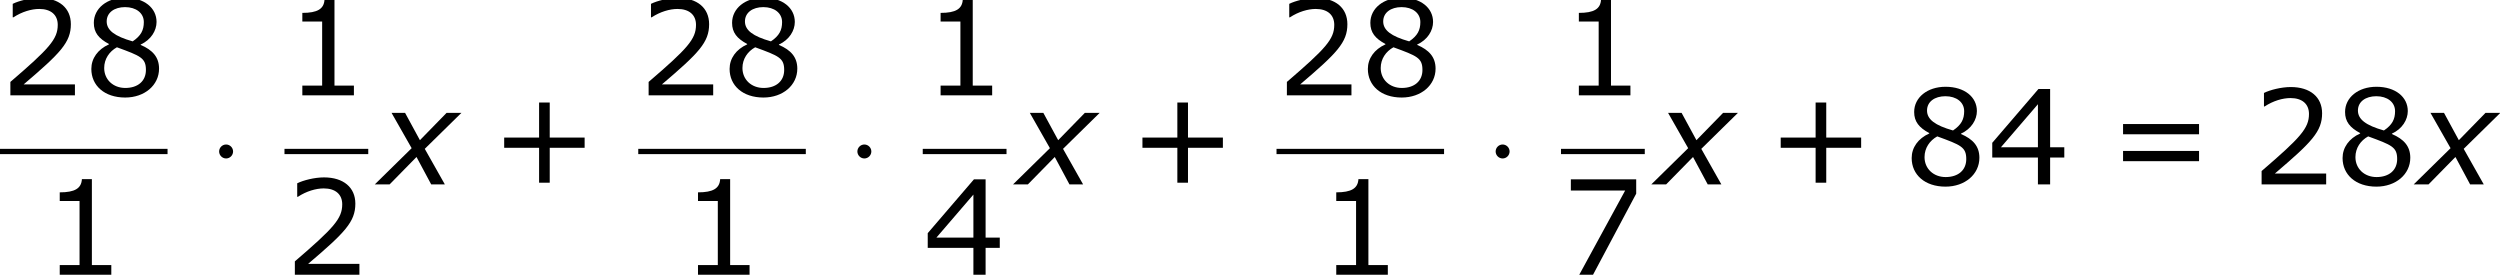
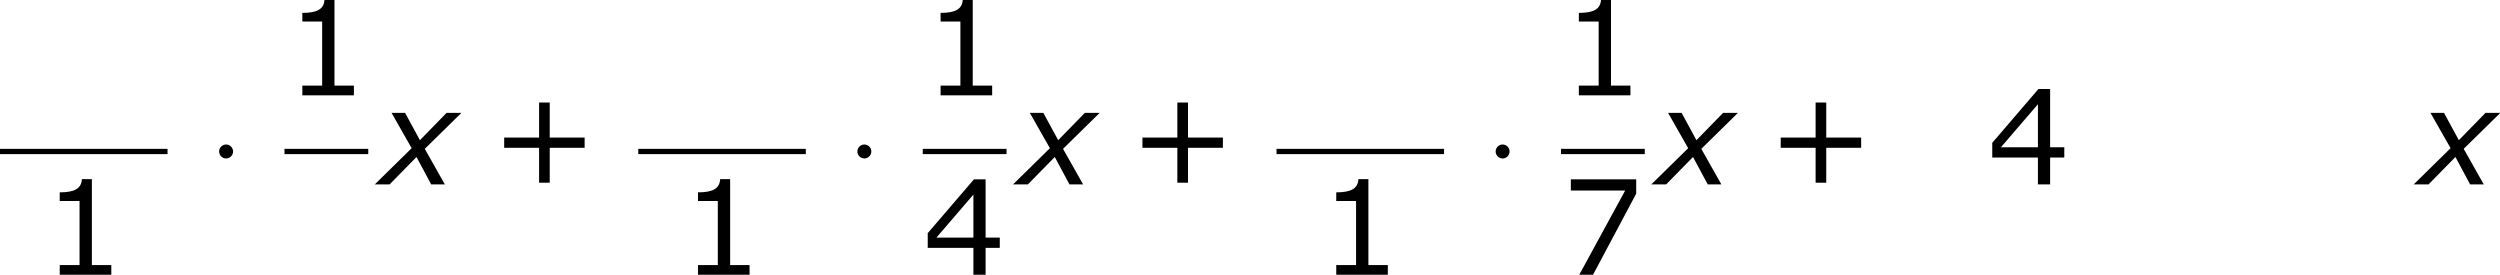
<svg xmlns="http://www.w3.org/2000/svg" xmlns:xlink="http://www.w3.org/1999/xlink" height="33.817pt" version="1.1" viewBox="-0.244 -0.229 307.689 33.817" width="307.689pt">
  <defs>
    <path d="M10.233 -3.988V-5.102H6.432V-8.919H5.274V-5.102H1.472V-3.988H5.274V-0.186H6.432V-3.988H10.233Z" id="g4-43" />
    <path d="M7.561 0V-1.058H5.445V-10.419H4.359C4.302 -9.405 3.587 -8.976 1.944 -8.976V-8.032H4.102V-1.058H1.944V0H7.561Z" id="g4-49" />
-     <path d="M8.161 0V-1.186H2.573C6.589 -4.602 7.718 -5.76 7.718 -7.747C7.718 -9.505 6.432 -10.605 4.302 -10.605C3.273 -10.605 2.044 -10.291 1.386 -9.962V-8.49H1.458C2.387 -9.104 3.43 -9.405 4.273 -9.405C5.546 -9.405 6.289 -8.761 6.289 -7.675C6.289 -6.117 5.374 -5.102 1.129 -1.458V0H8.161Z" id="g4-50" />
    <path d="M8.39 -2.93V-4.045H6.846V-10.391H5.574L0.543 -4.531V-2.93H5.517V0H6.846V-2.93H8.39ZM5.517 -4.045H1.486L5.517 -8.733V-4.045Z" id="g4-52" />
    <path d="M8.19 -8.833V-10.391H1.072V-9.176H6.989L1.987 0H3.487L8.19 -8.833Z" id="g4-55" />
-     <path d="M8.233 -2.901C8.233 -4.159 7.532 -4.931 6.232 -5.488V-5.531C7.361 -6.046 7.961 -7.046 7.961 -7.99C7.961 -9.519 6.617 -10.634 4.545 -10.634C2.558 -10.634 1.129 -9.462 1.129 -7.89C1.129 -6.832 1.658 -6.189 2.773 -5.588V-5.546C1.558 -5.002 0.858 -4.016 0.858 -2.873C0.858 -1.058 2.287 0.243 4.545 0.243C6.66 0.243 8.233 -1.101 8.233 -2.901ZM6.575 -7.975C6.575 -7.103 6.274 -6.489 5.36 -5.874C3.387 -6.432 2.53 -7.089 2.53 -8.047S3.359 -9.605 4.531 -9.605C5.731 -9.605 6.575 -8.961 6.575 -7.975ZM6.803 -2.758C6.803 -1.544 5.917 -0.8 4.559 -0.8C3.23 -0.8 2.258 -1.715 2.258 -2.973C2.258 -3.959 2.816 -4.774 3.645 -5.231C6.217 -4.288 6.803 -4.073 6.803 -2.758Z" id="g4-56" />
-     <path d="M9.991 -5.46V-6.575H1.715V-5.46H9.991ZM9.991 -2.53V-3.645H1.715V-2.53H9.991Z" id="g4-61" />
    <path d="M2.754 -3.587C2.754 -4.003 2.41 -4.347 1.994 -4.347S1.234 -4.003 1.234 -3.587S1.578 -2.826 1.994 -2.826S2.754 -3.171 2.754 -3.587Z" id="g2-1" />
    <path d="M3.53 -3.945L-0.486 0H1.129L4.059 -2.987L5.66 0H7.146L4.96 -3.873L8.947 -7.789H7.332L4.431 -4.817L2.816 -7.789H1.343L3.53 -3.945Z" id="g1-120" />
  </defs>
  <g id="page1" transform="matrix(1.13 0 0 1.13 -65.342 -61.32)">
    <use x="57.609" xlink:href="#g4-50" y="64.443" />
    <use x="66.699" xlink:href="#g4-56" y="64.443" />
    <rect height="0.574" width="18.248" x="57.609" y="70.275" />
    <use x="62.171" xlink:href="#g4-49" y="83.989" />
    <use x="80.241" xlink:href="#g2-1" y="74.148" />
    <use x="88.594" xlink:href="#g4-49" y="64.443" />
    <rect height="0.574" width="9.124" x="88.594" y="70.275" />
    <use x="88.594" xlink:href="#g4-50" y="83.989" />
    <use x="98.914" xlink:href="#g1-120" y="74.148" />
    <use x="111.051" xlink:href="#g4-43" y="74.148" />
    <use x="127.126" xlink:href="#g4-50" y="64.443" />
    <use x="136.216" xlink:href="#g4-56" y="64.443" />
    <rect height="0.574" width="18.248" x="127.126" y="70.275" />
    <use x="131.688" xlink:href="#g4-49" y="83.989" />
    <use x="149.758" xlink:href="#g2-1" y="74.148" />
    <use x="158.111" xlink:href="#g4-49" y="64.443" />
    <rect height="0.574" width="9.124" x="158.111" y="70.275" />
    <use x="158.111" xlink:href="#g4-52" y="83.989" />
    <use x="168.431" xlink:href="#g1-120" y="74.148" />
    <use x="180.568" xlink:href="#g4-43" y="74.148" />
    <use x="196.643" xlink:href="#g4-50" y="64.443" />
    <use x="205.733" xlink:href="#g4-56" y="64.443" />
    <rect height="0.574" width="18.248" x="196.643" y="70.275" />
    <use x="201.205" xlink:href="#g4-49" y="83.989" />
    <use x="219.275" xlink:href="#g2-1" y="74.148" />
    <use x="227.628" xlink:href="#g4-49" y="64.443" />
    <rect height="0.574" width="9.124" x="227.628" y="70.275" />
    <use x="227.628" xlink:href="#g4-55" y="83.989" />
    <use x="237.948" xlink:href="#g1-120" y="74.148" />
    <use x="250.085" xlink:href="#g4-43" y="74.148" />
    <use x="264.964" xlink:href="#g4-56" y="74.148" />
    <use x="274.055" xlink:href="#g4-52" y="74.148" />
    <use x="287.13" xlink:href="#g4-61" y="74.148" />
    <use x="302.806" xlink:href="#g4-50" y="74.148" />
    <use x="311.896" xlink:href="#g4-56" y="74.148" />
    <use x="320.986" xlink:href="#g1-120" y="74.148" />
  </g>
</svg>